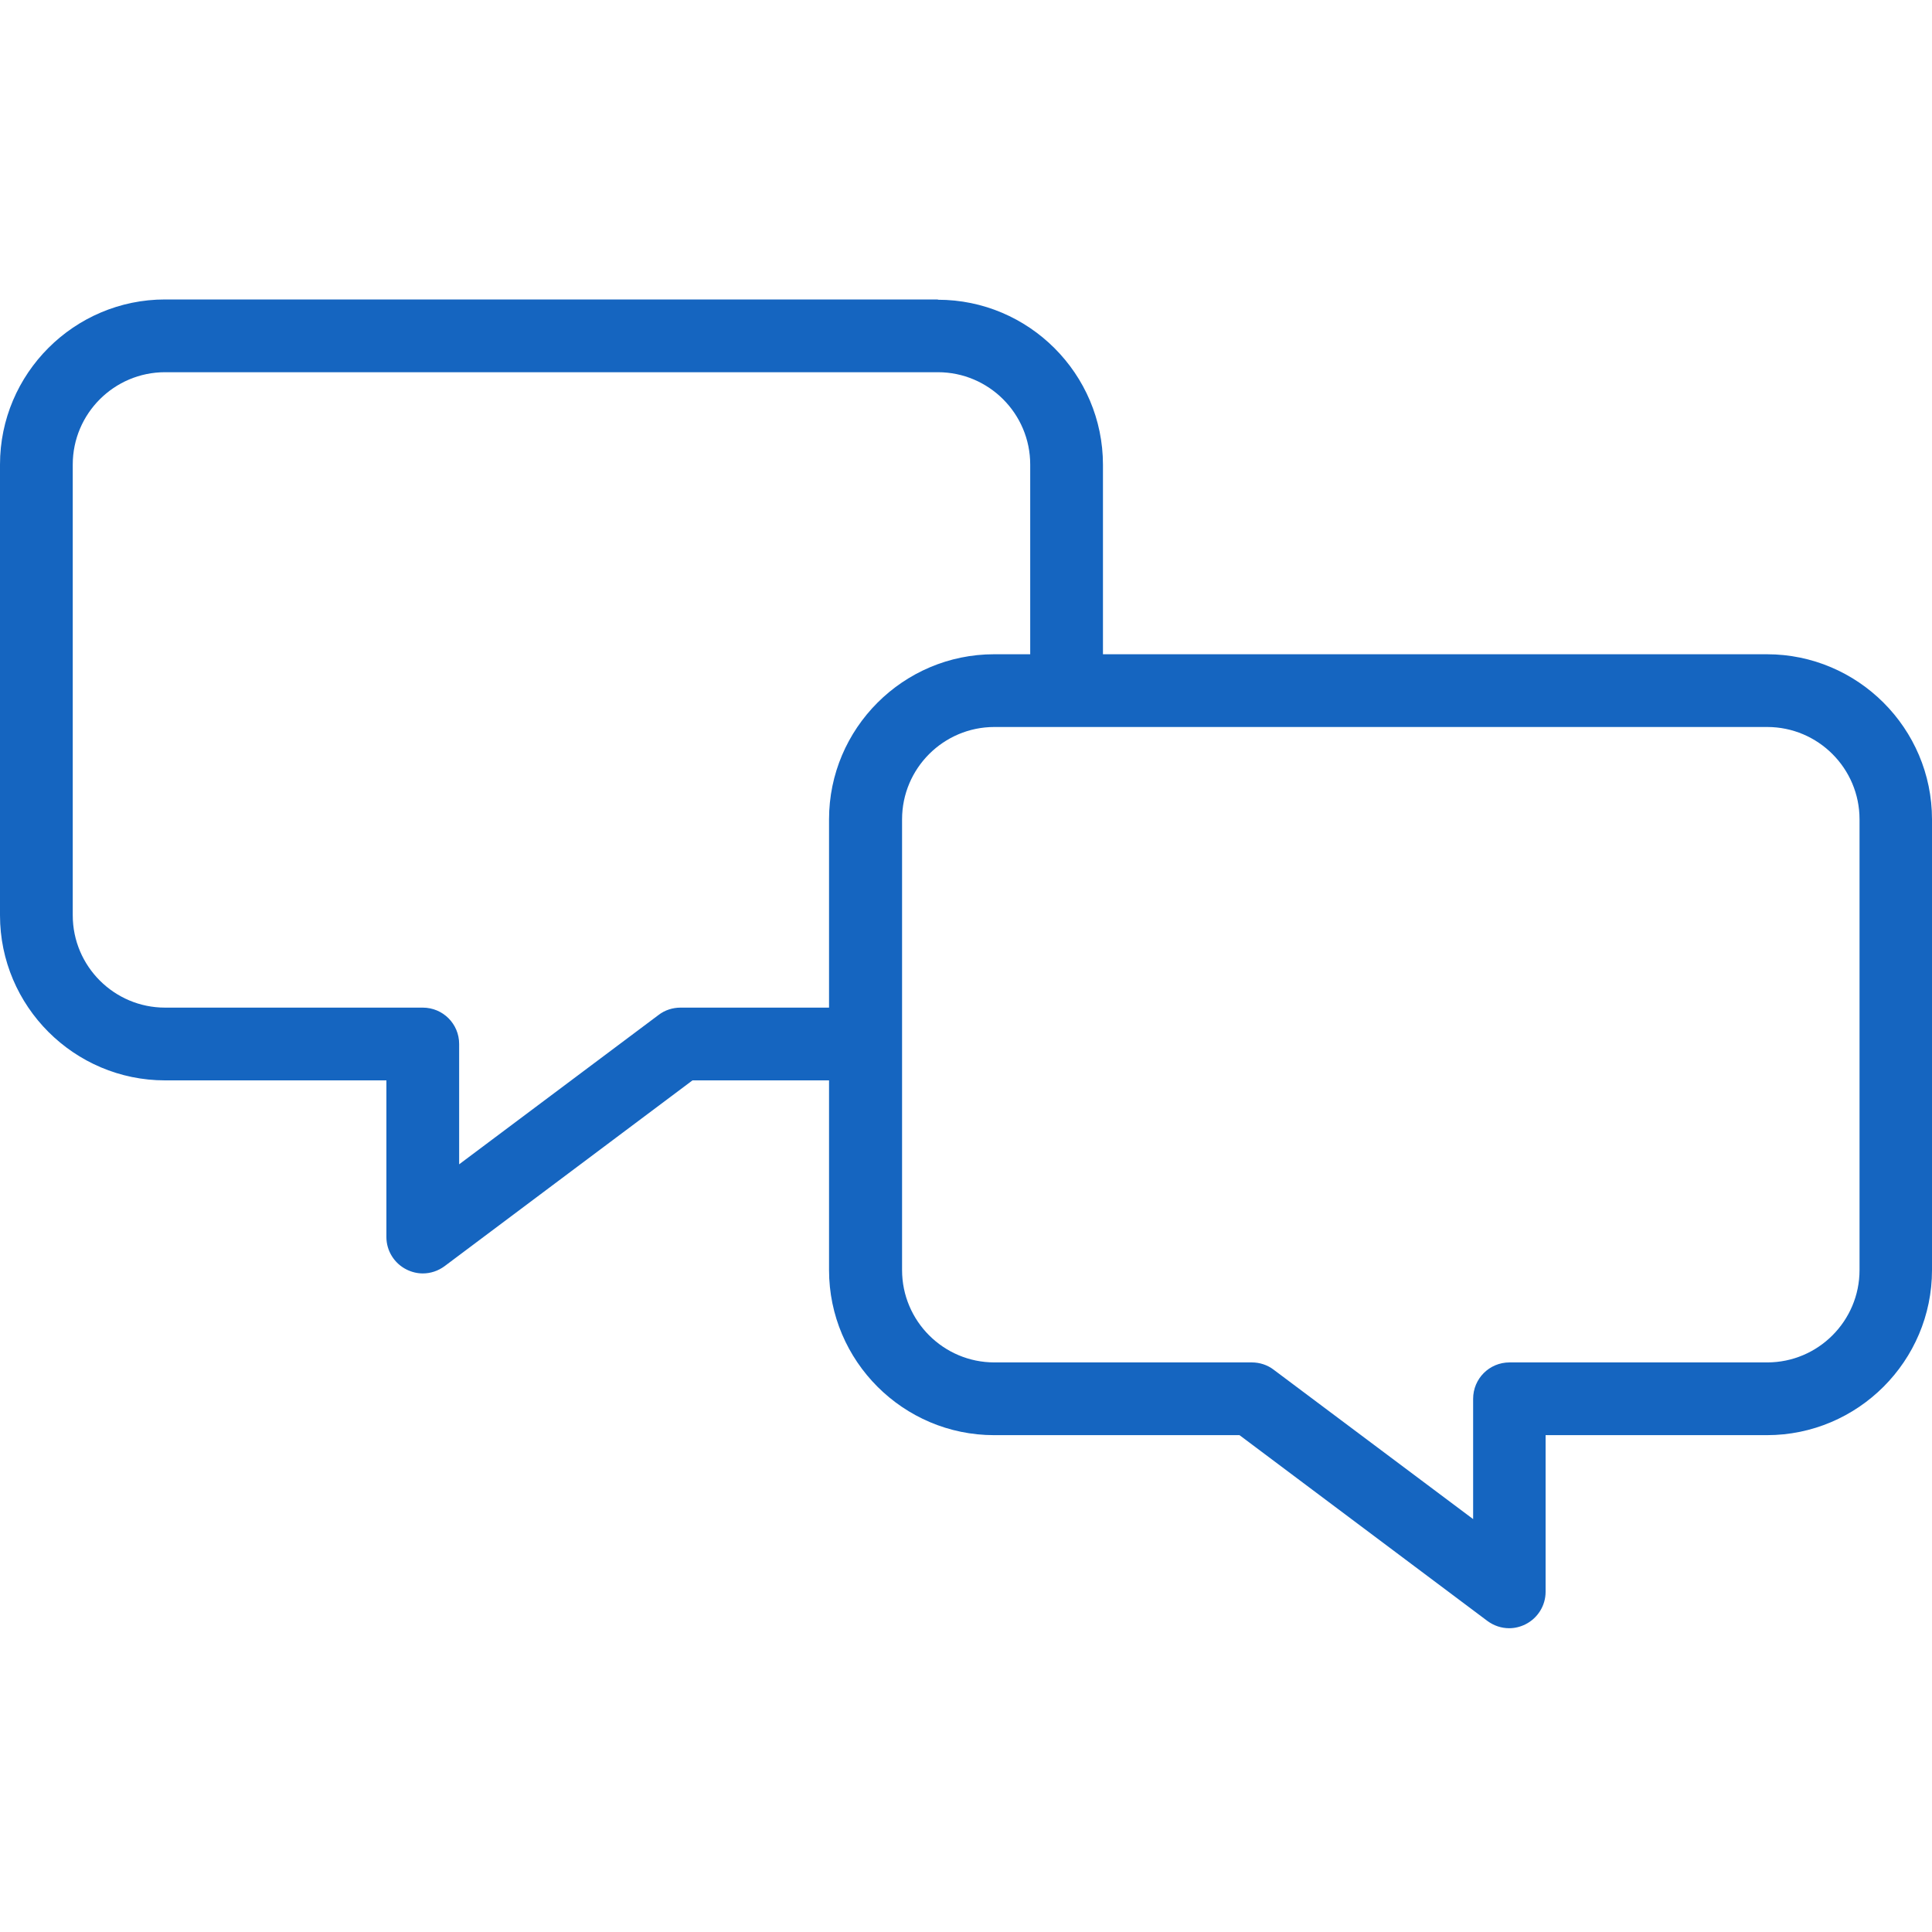
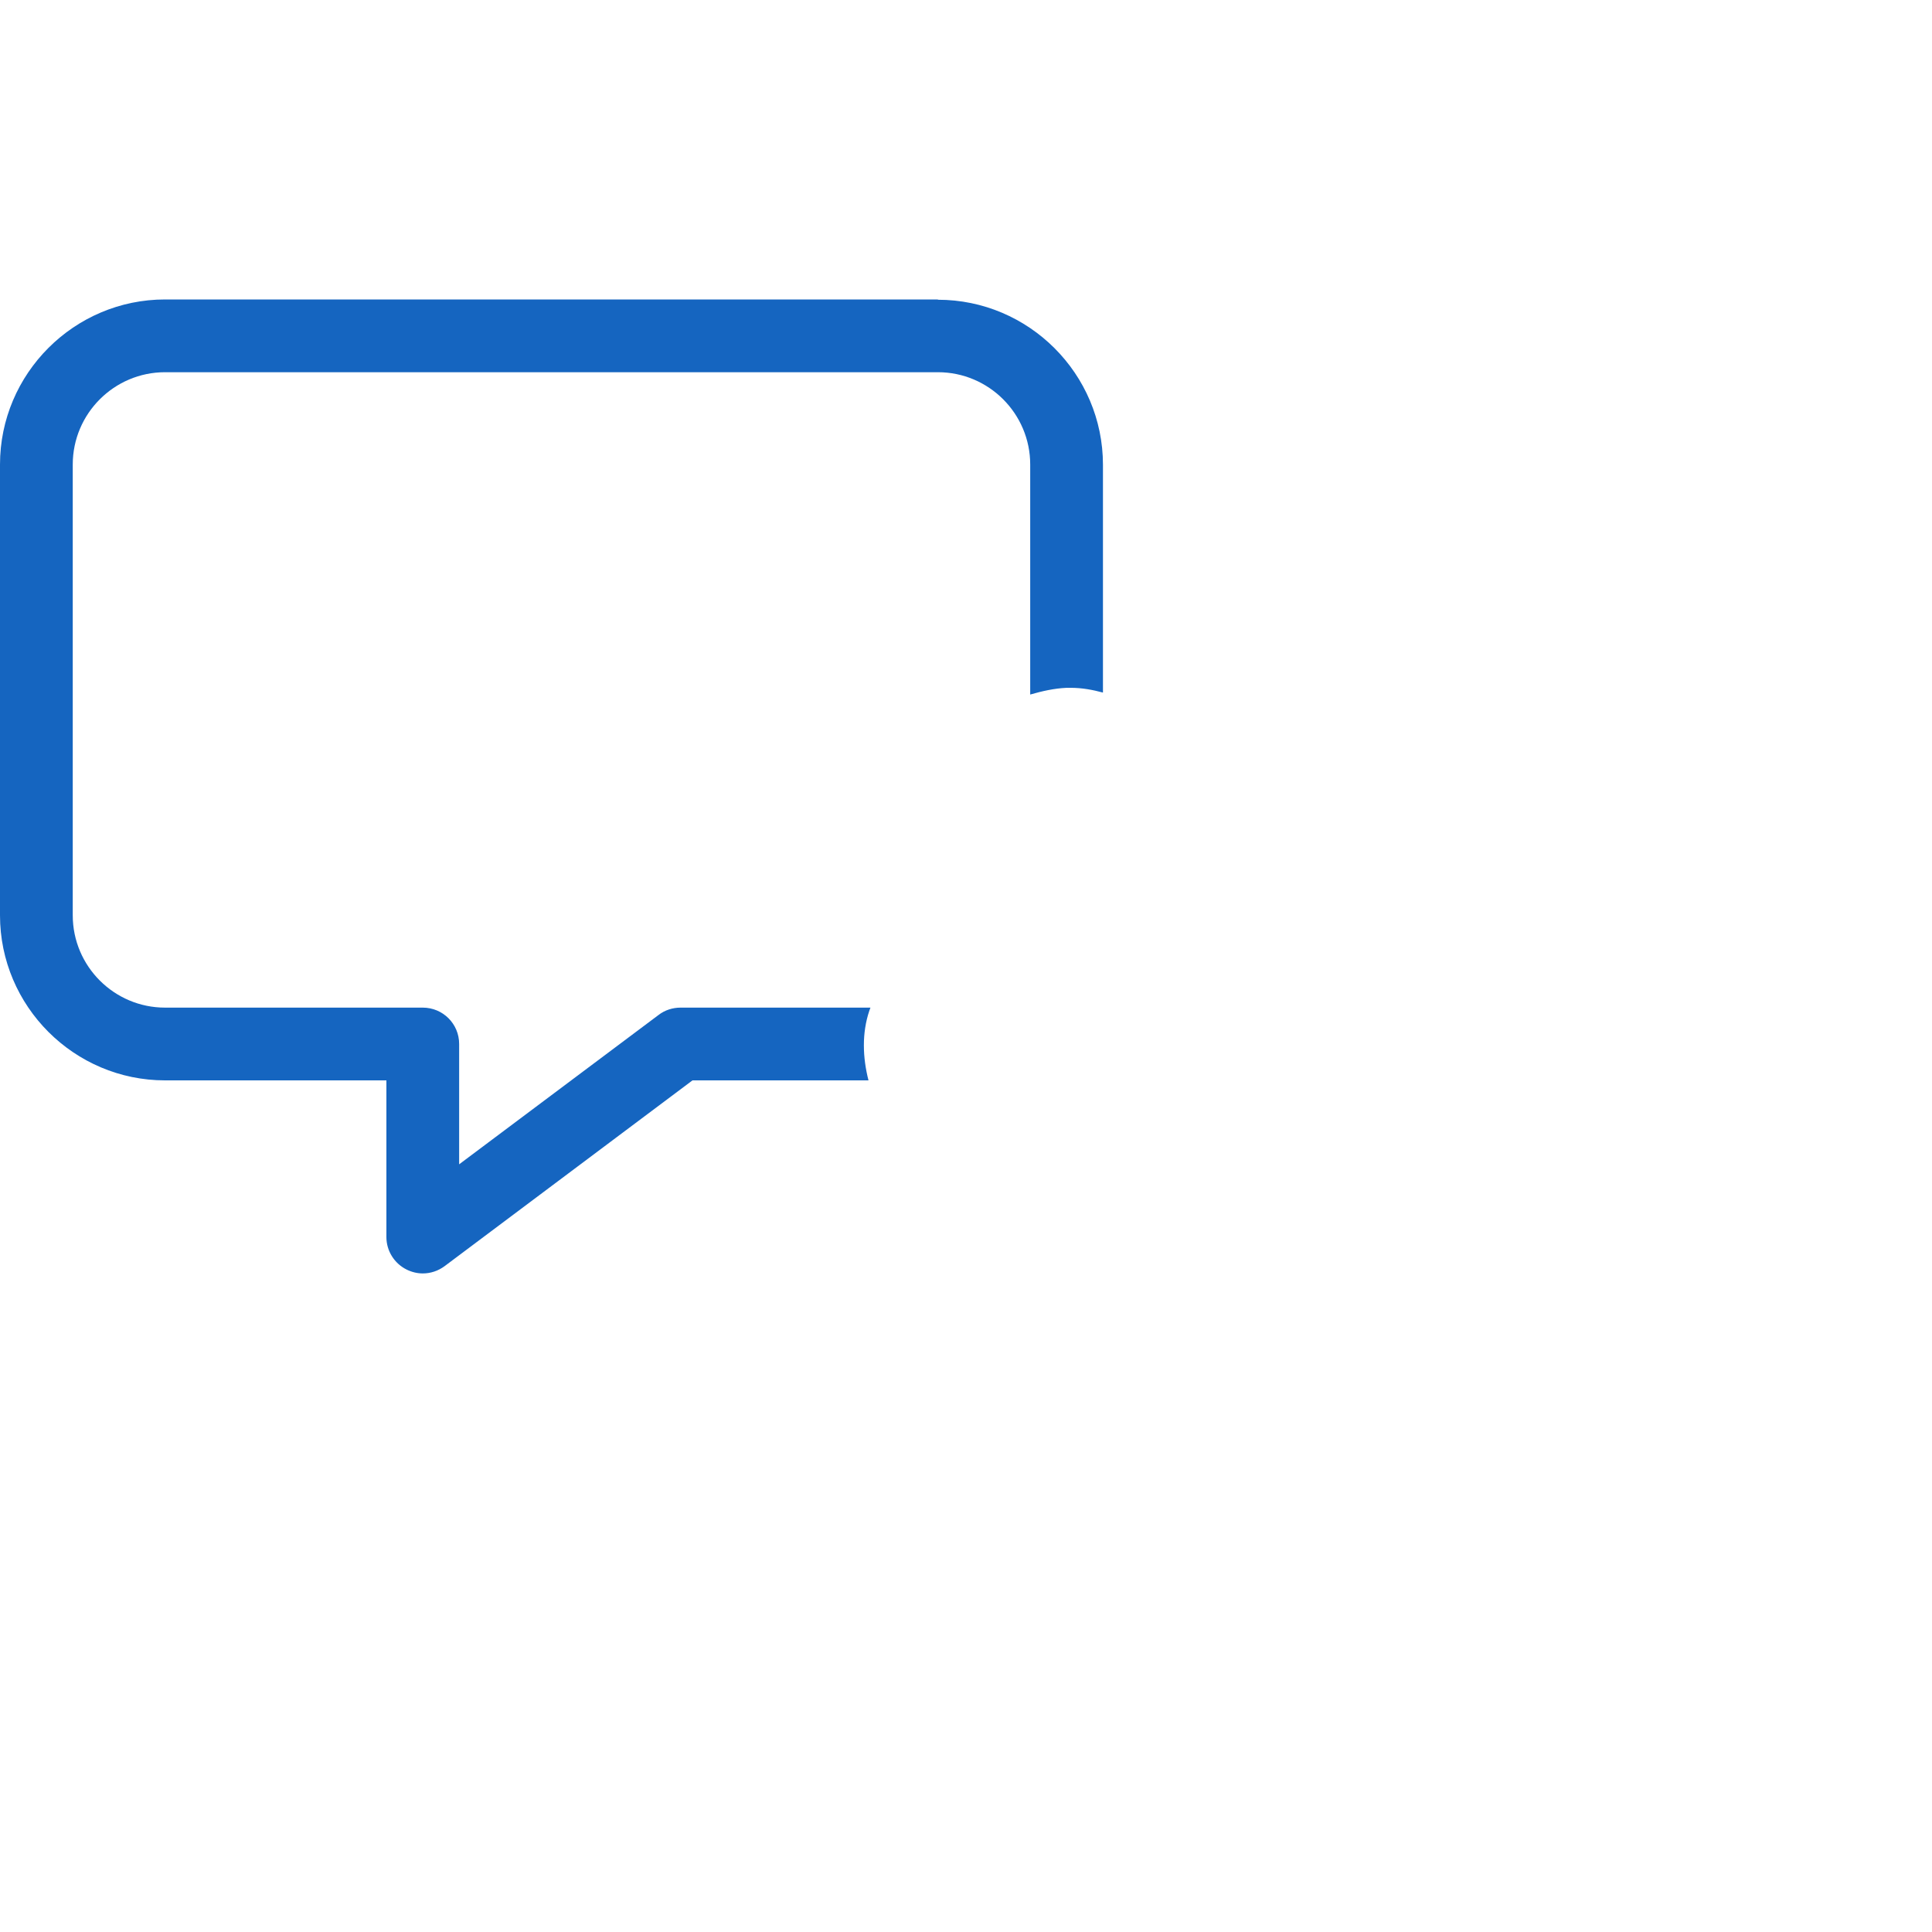
<svg xmlns="http://www.w3.org/2000/svg" width="200" height="200" viewBox="0 0 200 200" fill="none">
-   <path d="M182.911 67.728H102.911C93.498 67.728 85.822 75.403 85.822 84.817V131.478C85.822 140.892 93.498 148.567 102.911 148.567H128.313L153.975 167.8C154.642 168.292 155.424 168.553 156.235 168.553C156.814 168.553 157.393 168.408 157.915 168.148C159.189 167.51 160 166.207 160 164.788V148.567H182.911C192.324 148.567 200 140.892 200 131.478V84.817C200 75.403 192.324 67.728 182.911 67.728ZM102.94 141.037C97.668 141.037 93.382 136.75 93.382 131.478V84.817C93.382 79.545 97.668 75.258 102.94 75.258H182.94C188.211 75.258 192.498 79.545 192.498 84.817V131.478C192.498 136.75 188.211 141.037 182.94 141.037H156.264C154.178 141.037 152.498 142.717 152.498 144.802V157.257L131.847 141.79C131.209 141.297 130.398 141.037 129.587 141.037H102.911H102.94Z" fill="#1565C0" />
  <path d="M97.089 31H17.089C7.676 31 0 38.676 0 48.089V94.751C0 104.164 7.676 111.84 17.089 111.84H40V128.06C40 129.479 40.811 130.783 42.085 131.42C42.607 131.681 43.186 131.825 43.765 131.825C44.576 131.825 45.358 131.565 46.025 131.072L71.687 111.84H89.906C89.298 109.465 89.211 106.945 89.993 104.628C90.022 104.512 90.08 104.425 90.109 104.309H70.442C69.631 104.309 68.82 104.57 68.183 105.062L47.531 120.529V108.075C47.531 105.989 45.851 104.309 43.765 104.309H17.089C11.818 104.309 7.531 100.022 7.531 94.751V48.089C7.531 42.818 11.818 38.531 17.089 38.531H97.089C102.361 38.531 106.647 42.818 106.647 48.089V71.898C107.864 71.55 109.109 71.261 110.413 71.203C110.558 71.203 110.702 71.203 110.847 71.203C112.006 71.203 113.106 71.406 114.178 71.695V48.118C114.178 38.705 106.503 31.029 97.089 31.029V31Z" fill="#1565C0" />
</svg>